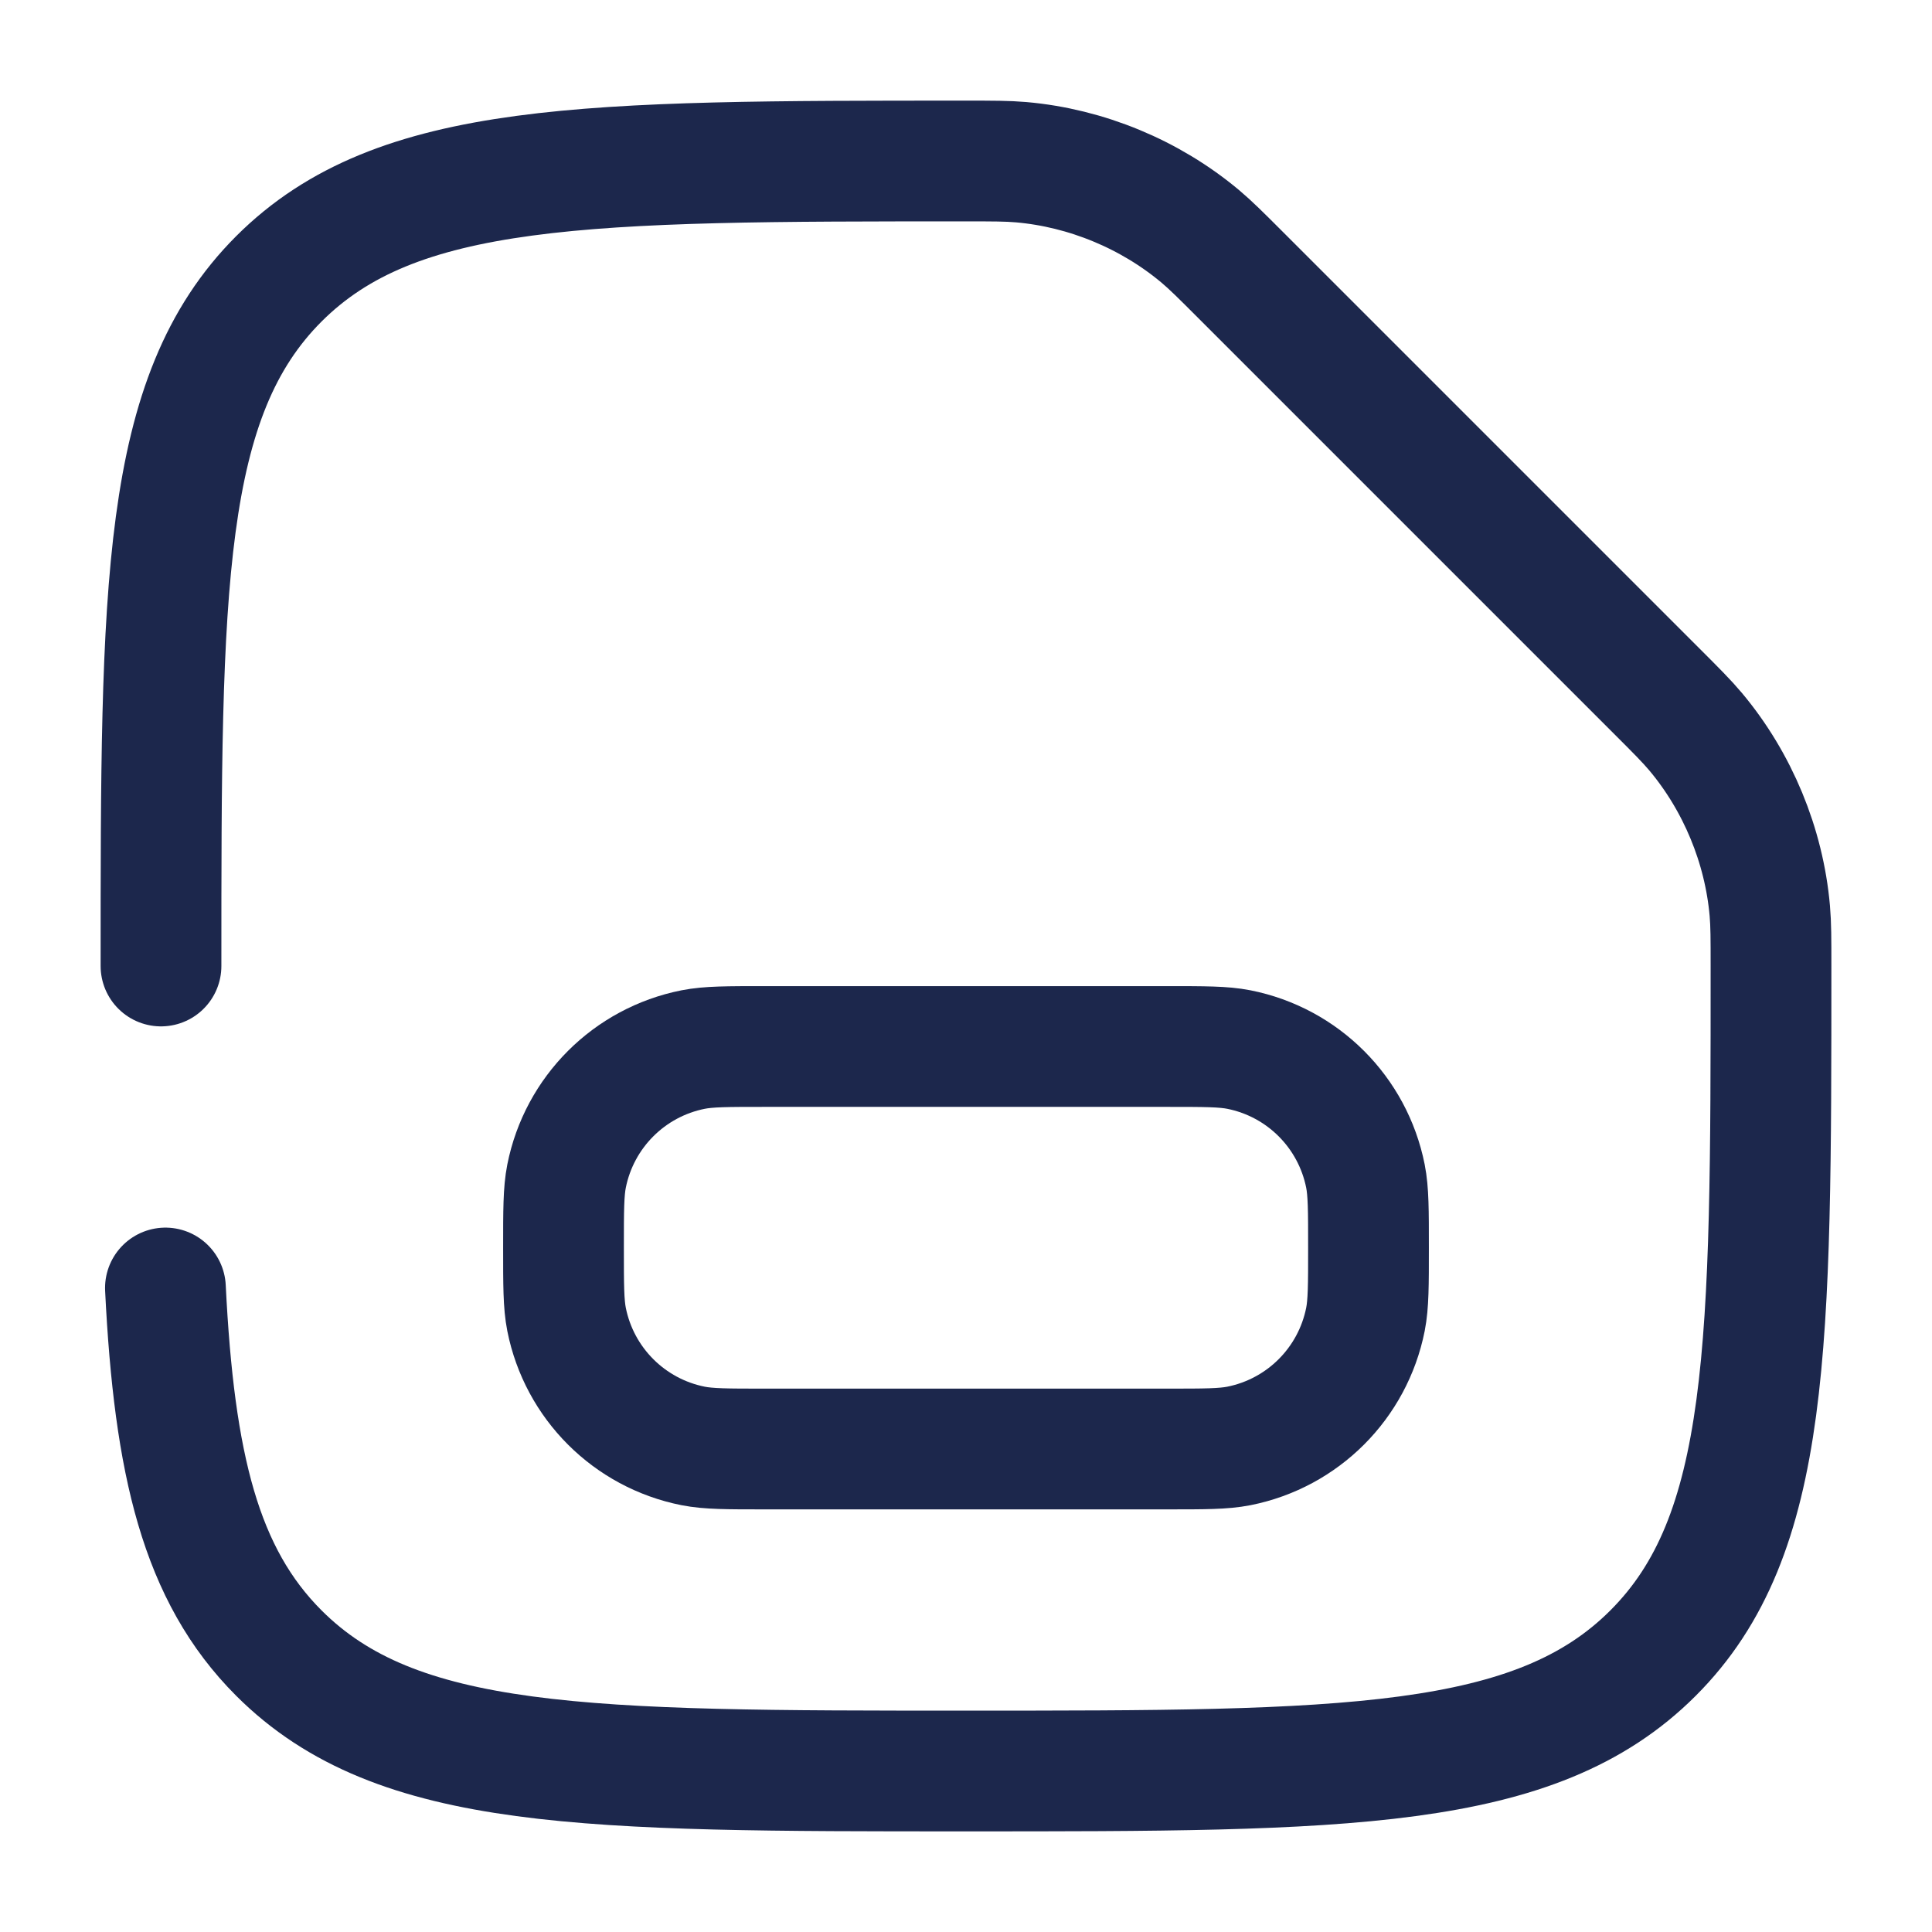
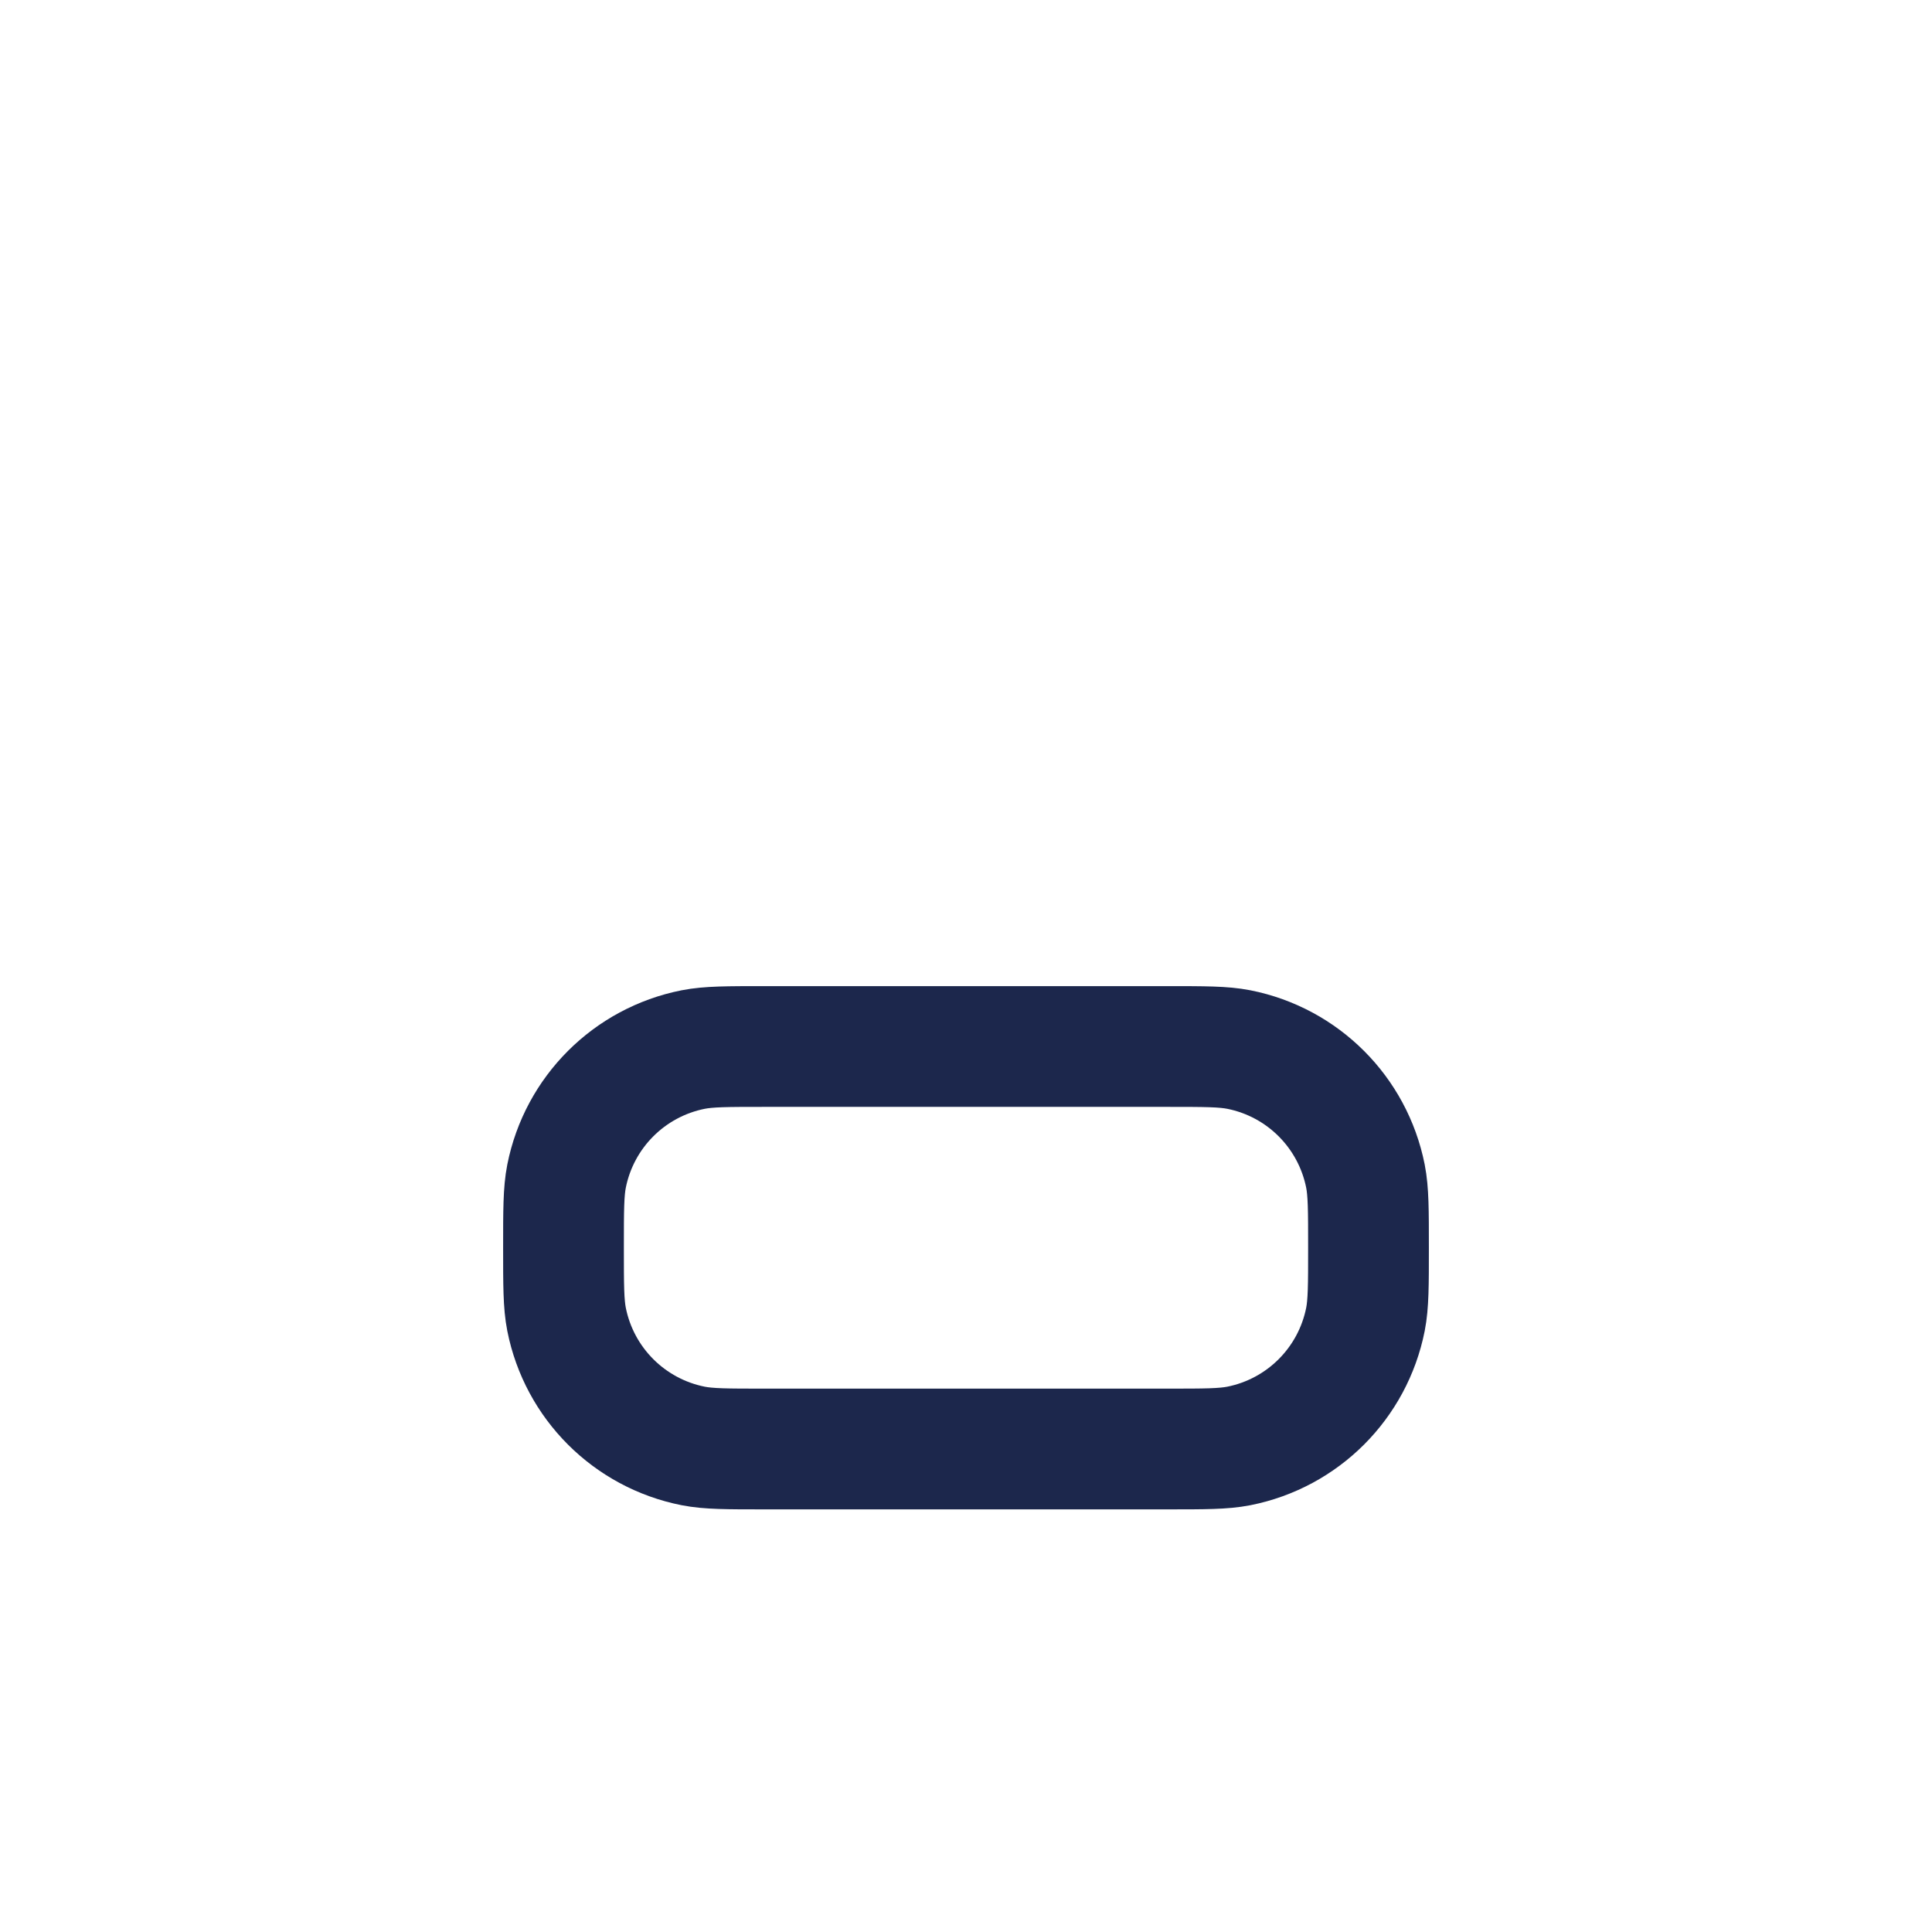
<svg xmlns="http://www.w3.org/2000/svg" width="800px" height="800px" viewBox="0 0 24 24" fill="none">
-   <path d="M2 12C2 7.286 2 4.929 3.464 3.464C4.929 2 7.286 2 12 2C12.341 2 12.512 2 12.686 2.015C13.495 2.086 14.287 2.414 14.91 2.936C15.043 3.048 15.167 3.172 15.414 3.419L20.581 8.586C20.828 8.833 20.952 8.957 21.064 9.09C21.586 9.713 21.914 10.505 21.985 11.314C22 11.488 22 11.659 22 12C22 16.714 22 19.071 20.535 20.535C19.071 22 16.714 22 12 22C7.286 22 4.929 22 3.464 20.535C2.491 19.562 2.164 18.193 2.055 16" stroke="#1C274C" stroke-width="1.5" stroke-linecap="round" />
  <path d="M14.5 13H9.5C9.035 13 8.803 13 8.61 13.038C7.816 13.196 7.196 13.816 7.038 14.61C7 14.803 7 15.035 7 15.5C7 15.965 7 16.197 7.038 16.39C7.196 17.184 7.816 17.804 8.61 17.962C8.803 18 9.035 18 9.5 18H14.5C14.965 18 15.197 18 15.39 17.962C16.184 17.804 16.804 17.184 16.962 16.39C17 16.197 17 15.965 17 15.5C17 15.035 17 14.803 16.962 14.61C16.804 13.816 16.184 13.196 15.39 13.038C15.197 13 14.965 13 14.5 13Z" stroke="#1C274C" stroke-width="1.5" />
</svg>